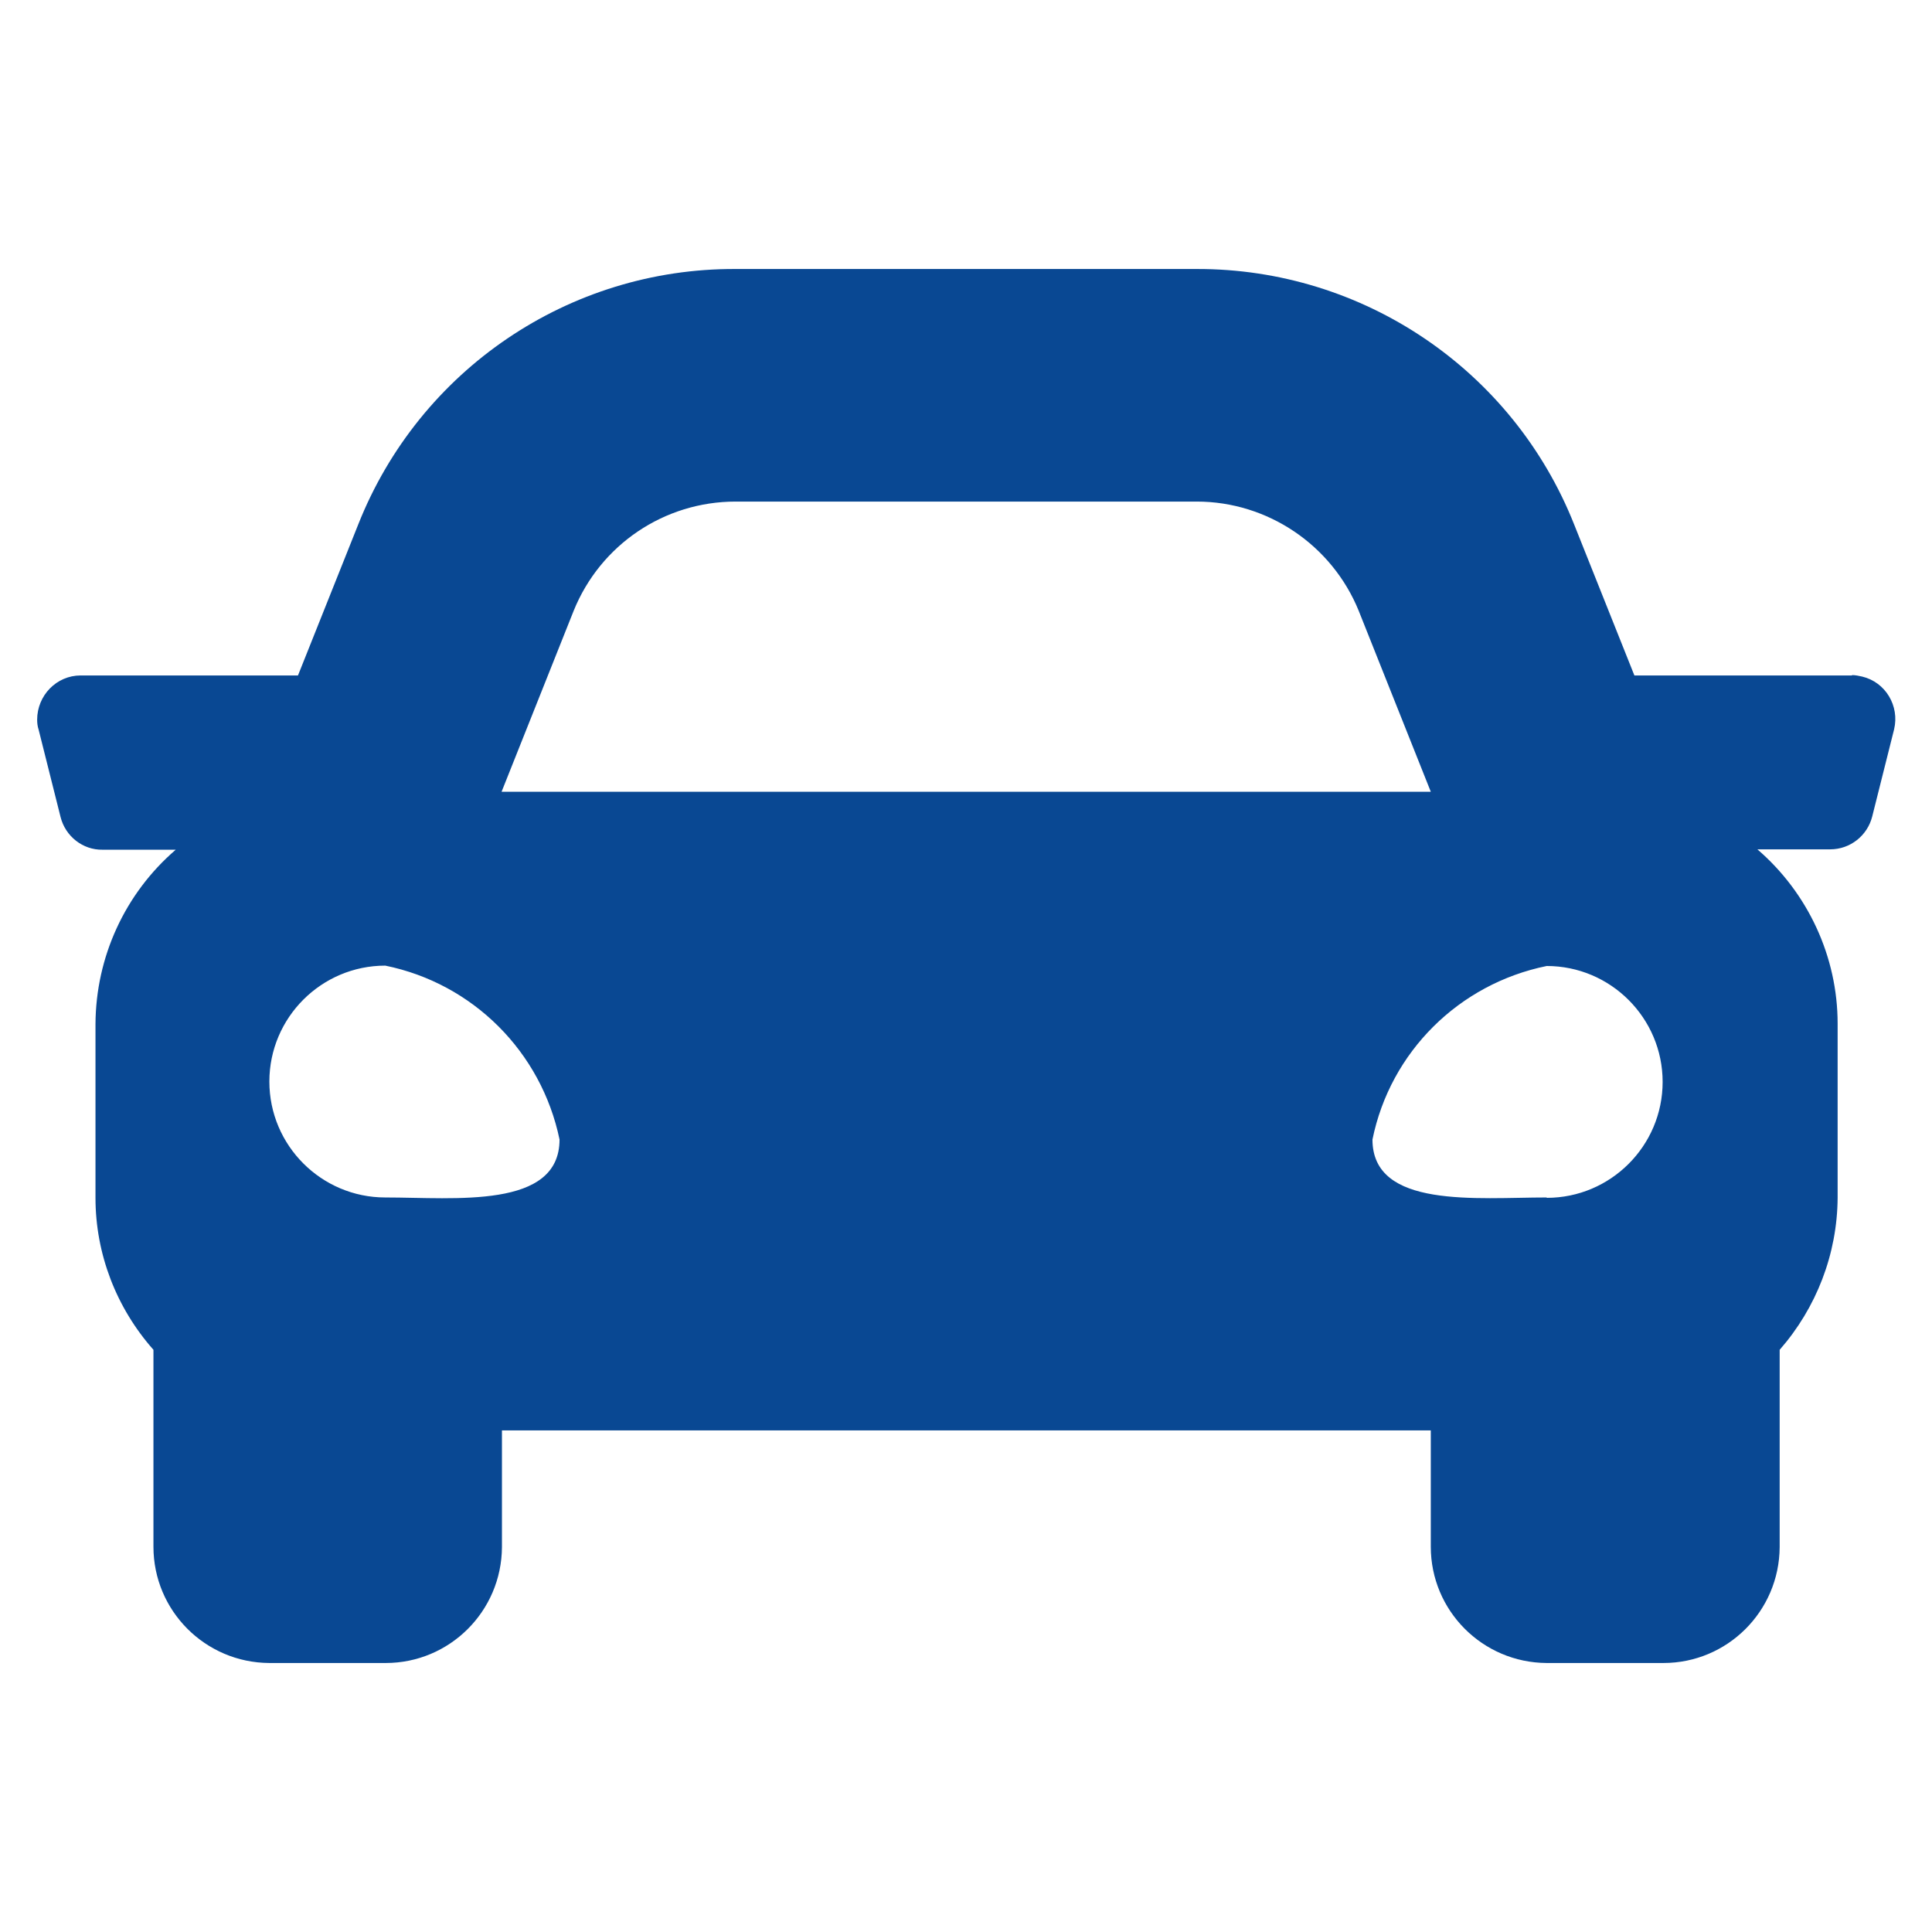
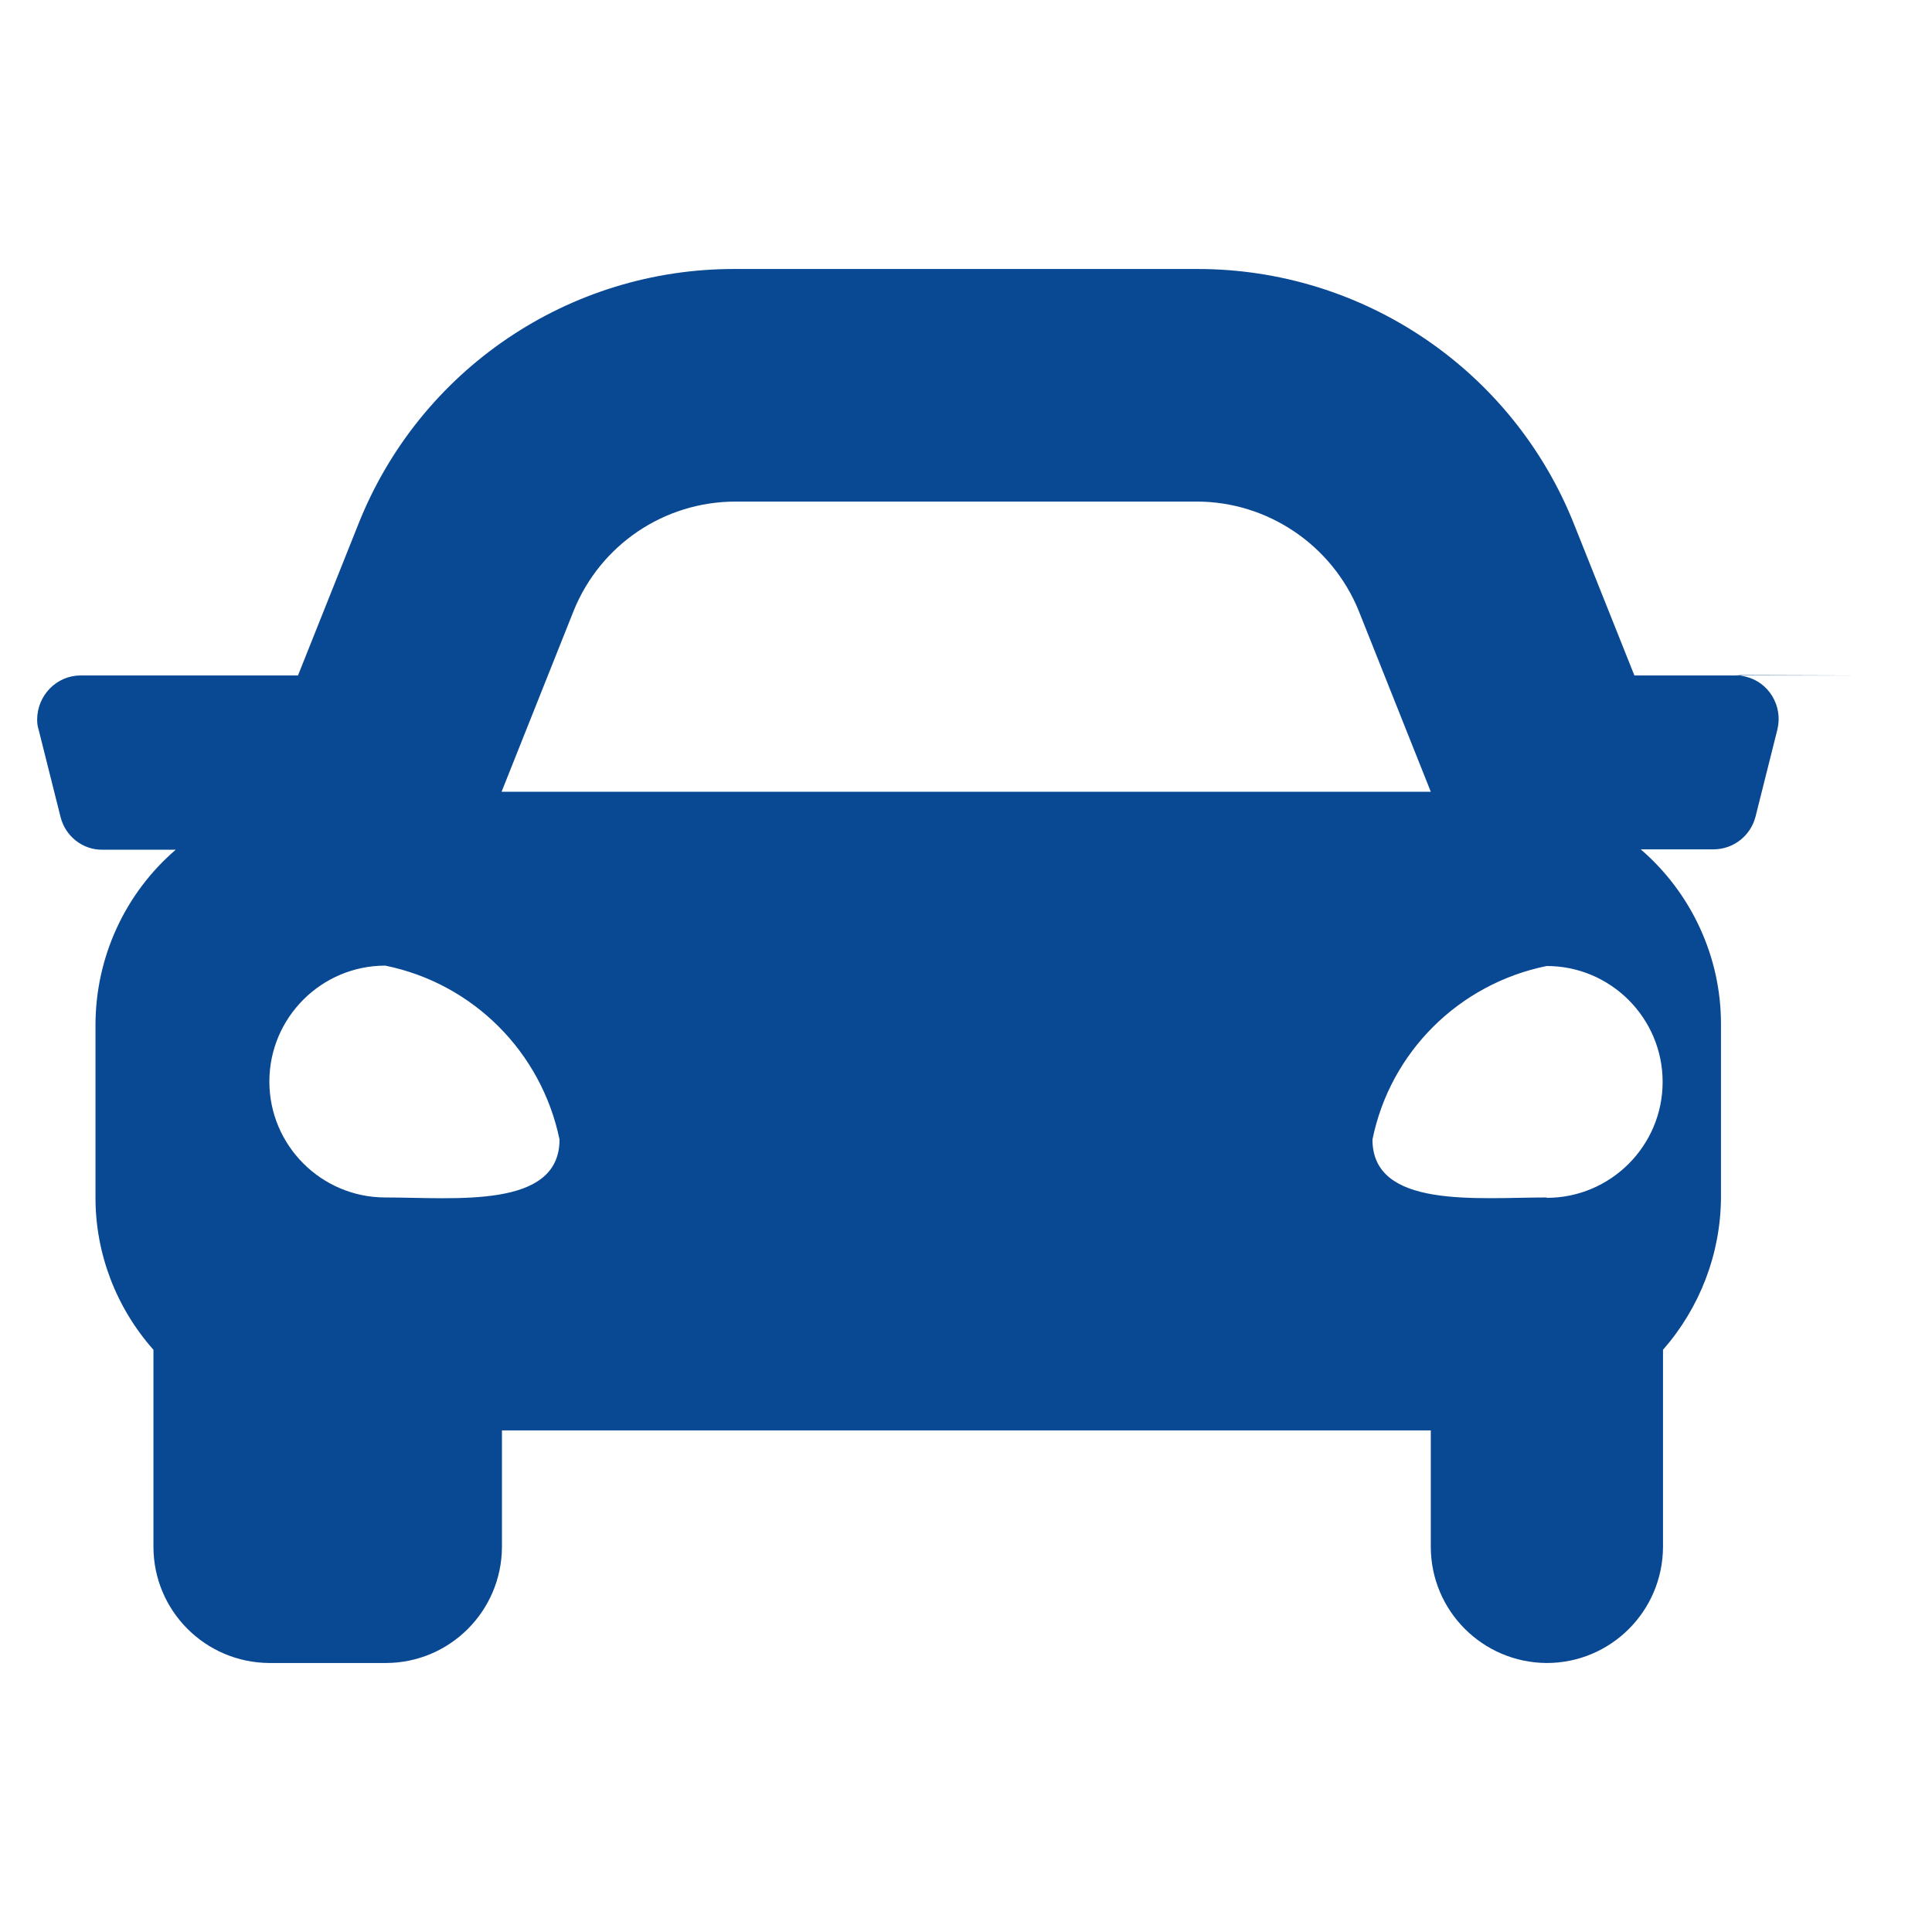
<svg xmlns="http://www.w3.org/2000/svg" id="Layer_1" data-name="Layer 1" viewBox="0 0 52 52">
-   <path id="car-solid" d="M49.84,18.18h-5.85l-1.62-4.06c-1.65-4.16-5.68-6.89-10.16-6.88h-12.41c-4.48-.02-8.51,2.71-10.16,6.88l-1.62,4.06H2.17c-.65,0-1.17.54-1.17,1.19,0,.09.01.18.04.27l.59,2.35c.13.52.6.89,1.13.88h1.97c-1.37,1.18-2.15,2.89-2.16,4.69v4.68c0,1.51.56,2.96,1.56,4.09v5.3c0,1.72,1.39,3.12,3.12,3.13h3.13c1.72,0,3.12-1.39,3.13-3.12h0v-3.14h25v3.13c0,1.72,1.39,3.12,3.12,3.13h3.14c1.72,0,3.12-1.39,3.13-3.12h0v-5.31c.99-1.13,1.55-2.58,1.56-4.09v-4.69c0-1.8-.8-3.52-2.16-4.69h1.96c.54,0,1-.37,1.13-.88l.59-2.35c.15-.63-.23-1.27-.86-1.42-.09-.02-.18-.04-.28-.04h.02ZM15.44,16.44c.72-1.78,2.44-2.94,4.36-2.94h12.41c1.91,0,3.64,1.17,4.36,2.94l1.94,4.87H13.5l1.94-4.87ZM10.37,32.23c-1.72,0-3.12-1.4-3.12-3.12s1.4-3.12,3.12-3.12c2.36.48,4.2,2.32,4.69,4.68,0,1.88-2.81,1.56-4.69,1.56h0s0,0,0,0ZM41.63,32.23c-1.88,0-4.69.31-4.69-1.56.48-2.36,2.33-4.19,4.69-4.67,1.72,0,3.12,1.4,3.12,3.12s-1.4,3.12-3.12,3.12h0Z" style="fill: #094893;" />
+   <path id="car-solid" d="M49.84,18.18h-5.85l-1.62-4.06c-1.65-4.16-5.68-6.89-10.16-6.88h-12.41c-4.48-.02-8.51,2.71-10.16,6.88l-1.62,4.06H2.17c-.65,0-1.17.54-1.17,1.19,0,.09.01.18.04.27l.59,2.35c.13.52.6.89,1.13.88h1.97c-1.37,1.18-2.15,2.89-2.16,4.69v4.68c0,1.51.56,2.96,1.56,4.09v5.3c0,1.72,1.39,3.12,3.12,3.13h3.13c1.72,0,3.12-1.39,3.13-3.12h0v-3.14h25v3.13c0,1.72,1.39,3.12,3.12,3.13c1.72,0,3.12-1.39,3.13-3.12h0v-5.31c.99-1.13,1.55-2.58,1.56-4.09v-4.69c0-1.8-.8-3.52-2.16-4.69h1.96c.54,0,1-.37,1.13-.88l.59-2.35c.15-.63-.23-1.27-.86-1.42-.09-.02-.18-.04-.28-.04h.02ZM15.44,16.44c.72-1.78,2.44-2.94,4.36-2.94h12.41c1.91,0,3.64,1.17,4.36,2.94l1.94,4.87H13.5l1.94-4.87ZM10.37,32.23c-1.72,0-3.12-1.4-3.12-3.12s1.4-3.12,3.12-3.12c2.36.48,4.2,2.32,4.69,4.68,0,1.88-2.81,1.56-4.69,1.56h0s0,0,0,0ZM41.63,32.23c-1.88,0-4.69.31-4.69-1.56.48-2.36,2.33-4.19,4.69-4.67,1.72,0,3.12,1.4,3.12,3.12s-1.4,3.12-3.12,3.12h0Z" style="fill: #094893;" />
</svg>